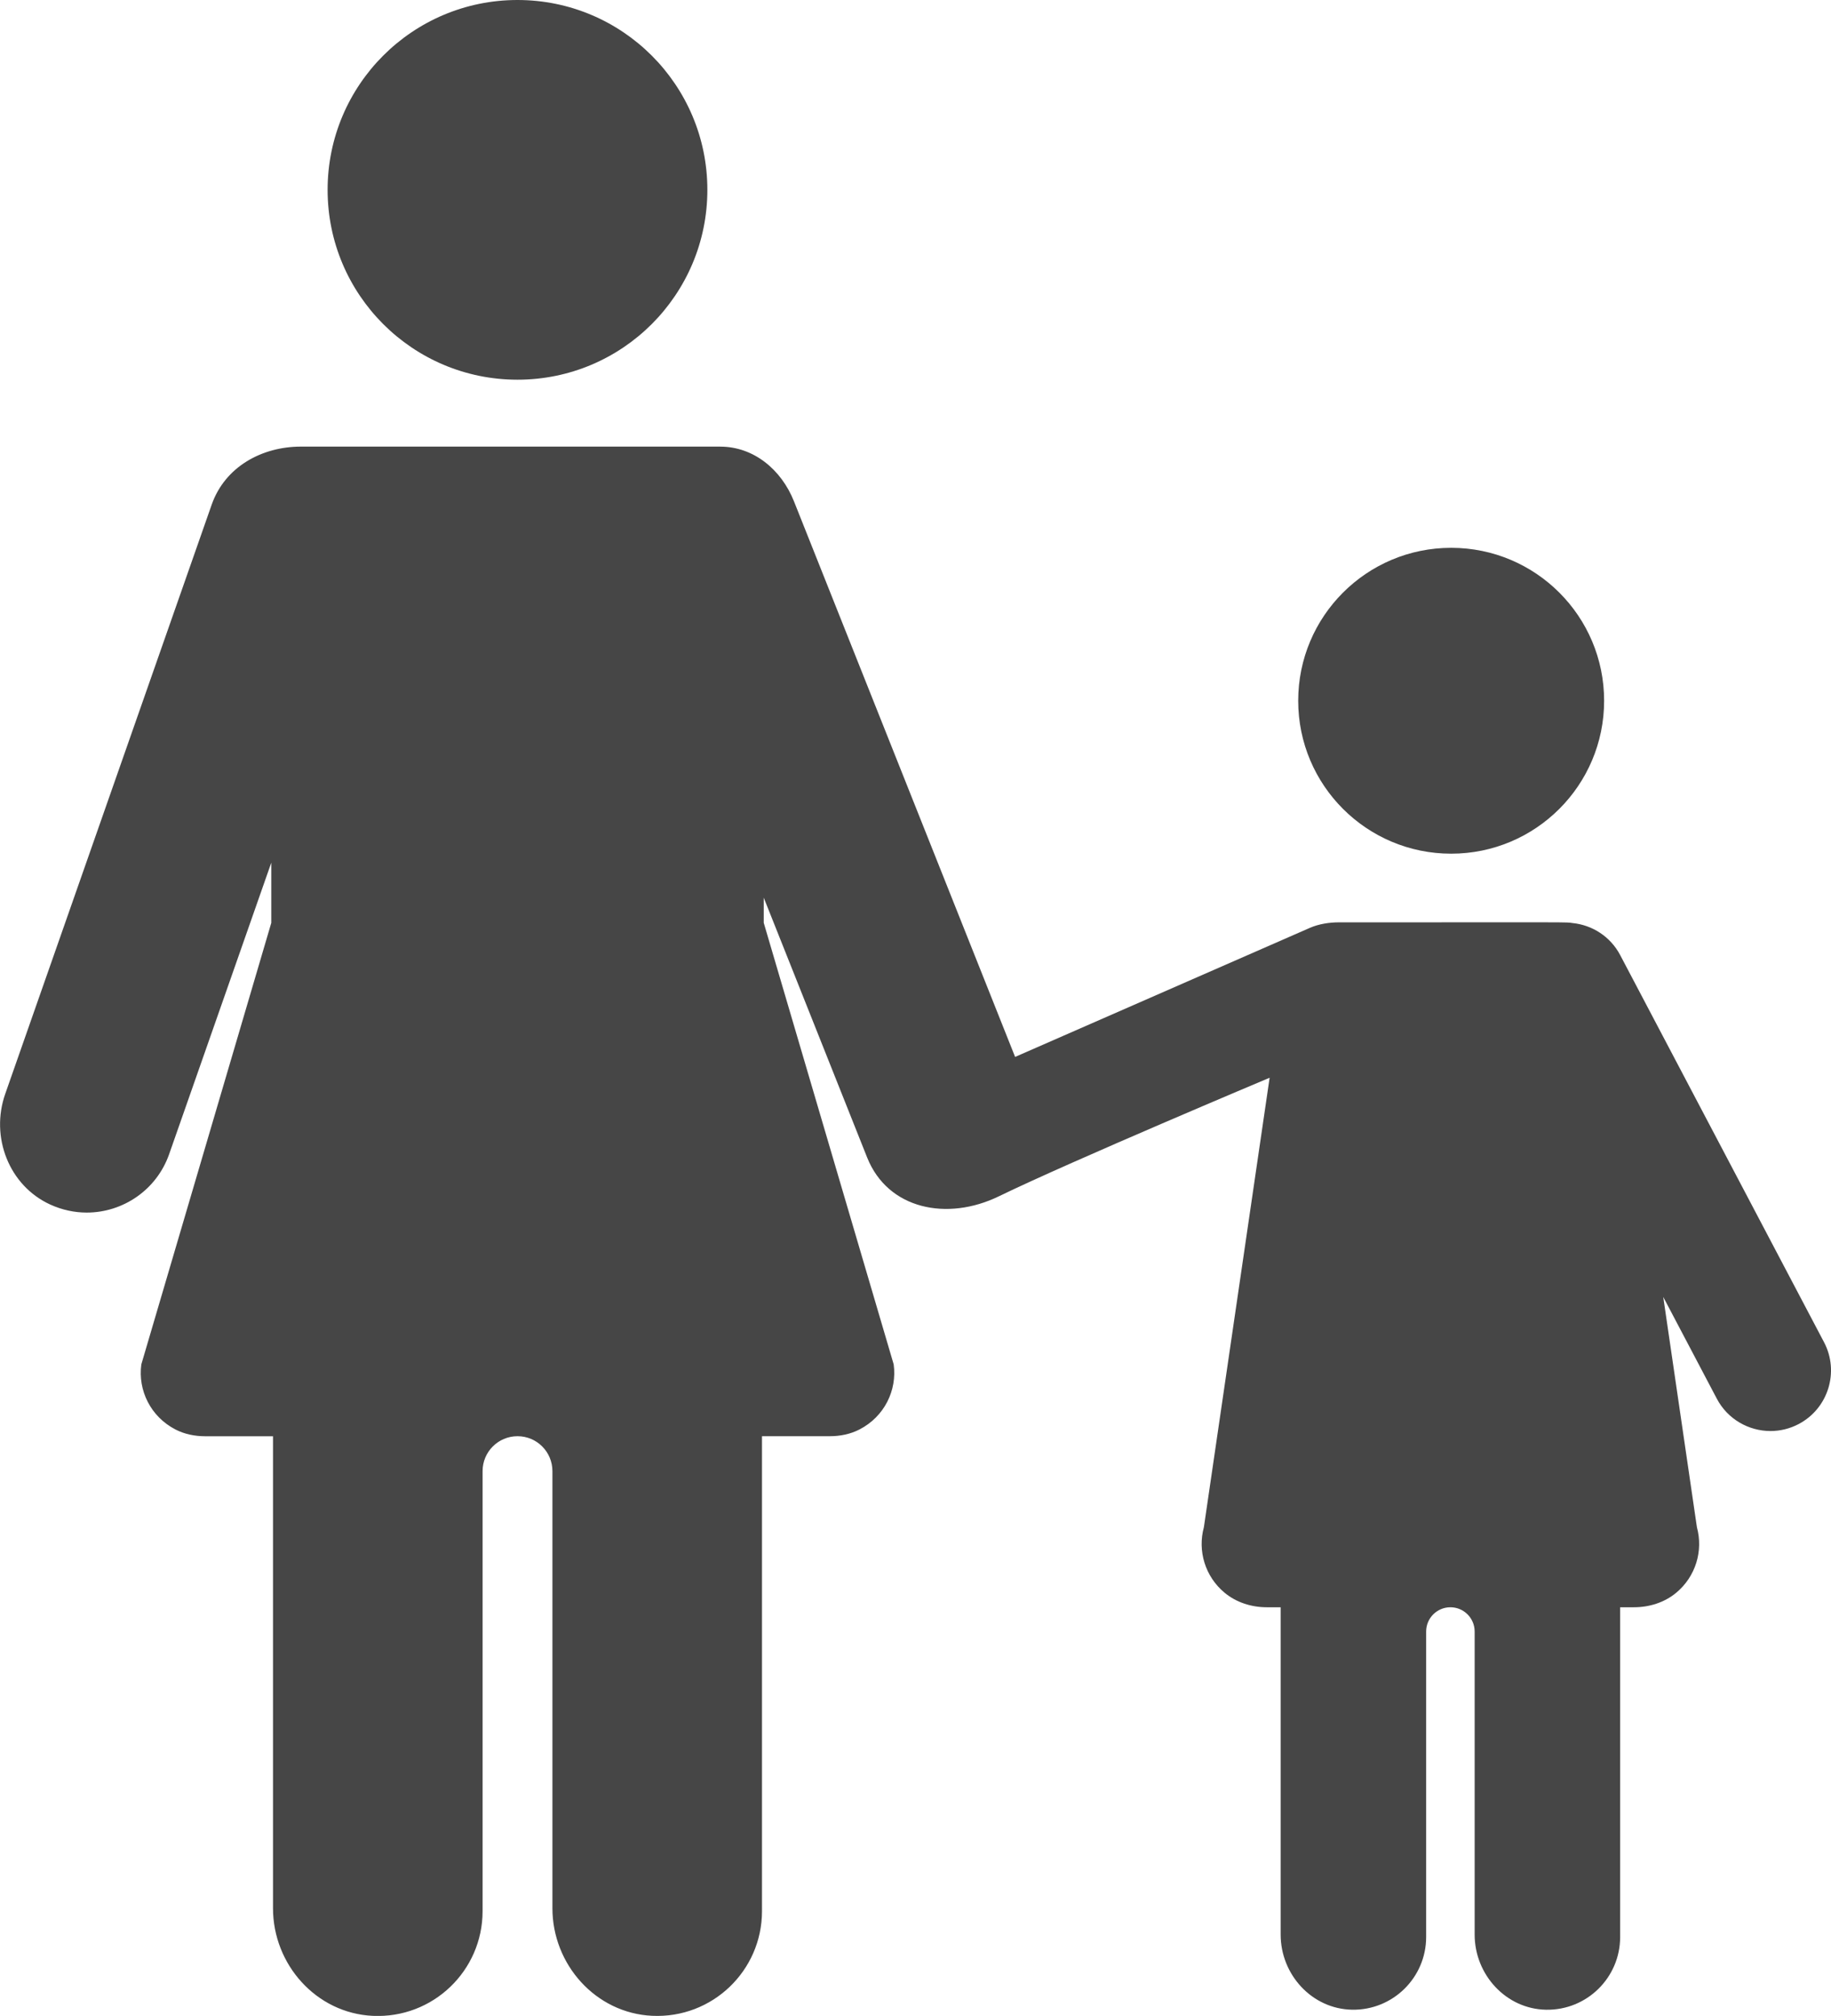
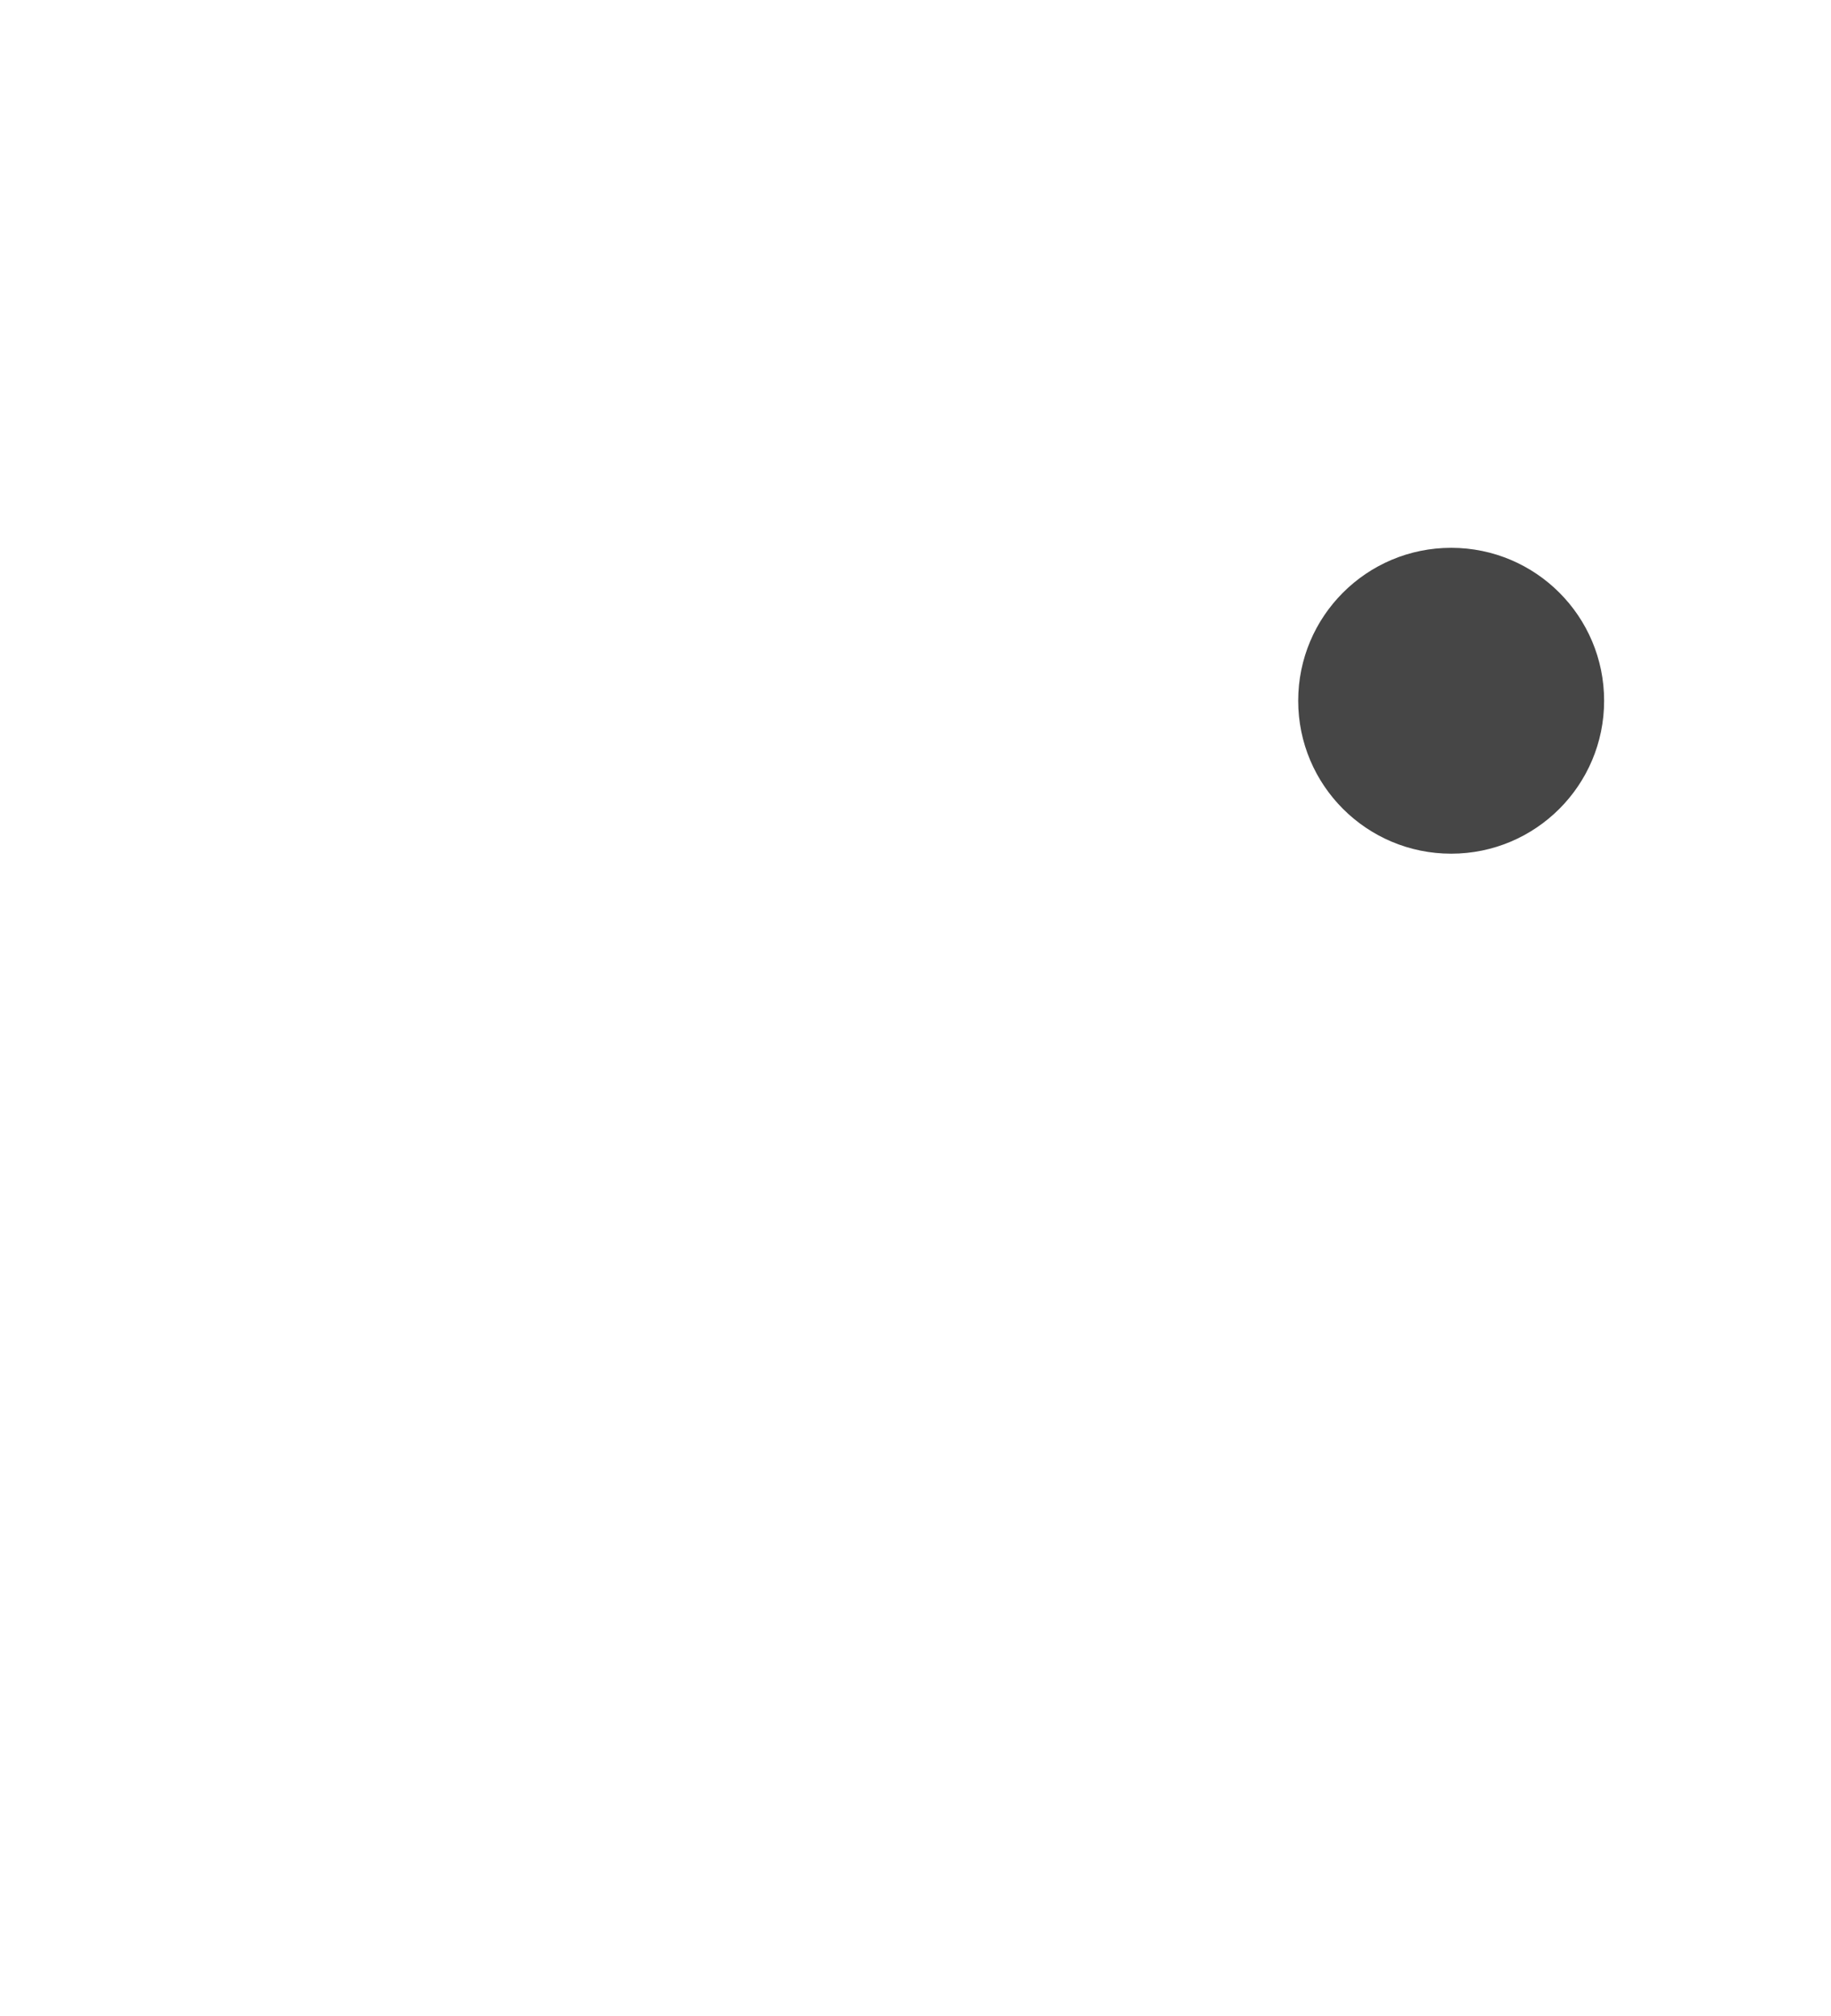
<svg xmlns="http://www.w3.org/2000/svg" version="1.1" id="Capa_1" x="0px" y="0px" width="67.202px" height="74px" viewBox="716.399 0 67.202 74" enable-background="new 716.399 0 67.202 74" xml:space="preserve">
-   <path fill="#464646" d="M783.345,49.269l-7.481-14.209c-0.362-0.687-1.031-1.105-1.749-1.177c-0.284-0.038,0.336-0.026-8.568-0.026  c-0.356,0-0.741,0.058-1.071,0.202l-10.82,4.738l-8.117-20.396c-0.464-1.166-1.482-2.007-2.706-2.006v-0.001c0,0-11.512,0-15.389,0  c-1.42,0-2.784,0.729-3.276,2.132l-7.577,21.629c-0.553,1.578,0.134,3.368,1.655,4.063c0.438,0.199,0.893,0.293,1.337,0.293  c1.324,0,2.563-0.826,3.025-2.146l3.748-10.698v2.209l-4.77,16.208c-0.129,0.953,0.34,1.919,1.256,2.391  c0.334,0.172,0.711,0.247,1.087,0.247h2.49v17.325c0,2.071,1.592,3.854,3.66,3.951c2.209,0.104,4.032-1.656,4.032-3.842V54.002  c0-0.709,0.574-1.282,1.282-1.282l0,0c0.708,0,1.281,0.573,1.281,1.282v16.043c0,2.071,1.592,3.854,3.66,3.951  c2.209,0.104,4.032-1.656,4.032-3.842V52.72h2.491c0.376,0,0.752-0.075,1.086-0.247c0.916-0.472,1.386-1.438,1.256-2.391  l-4.769-16.208v-0.922l3.795,9.537c0.759,1.905,2.938,2.346,4.832,1.426c2.67-1.298,9.94-4.353,9.94-4.353l-2.413,16.5  c-0.236,0.866,0.044,1.809,0.761,2.404c0.431,0.358,0.986,0.533,1.548,0.533h0.509v12.015c0,1.47,1.149,2.731,2.62,2.758  c1.497,0.027,2.72-1.179,2.72-2.669V59.889c0-0.49,0.398-0.89,0.89-0.89l0,0c0.491,0,0.89,0.399,0.89,0.89v11.125  c0,1.471,1.15,2.732,2.62,2.759c1.498,0.027,2.72-1.179,2.72-2.669V58.999h0.509c0.562,0,1.117-0.174,1.548-0.532  c0.717-0.596,0.997-1.538,0.761-2.404l-1.236-8.455l1.966,3.734c0.398,0.756,1.172,1.188,1.972,1.188  c0.349,0,0.703-0.083,1.034-0.257C783.5,51.701,783.917,50.355,783.345,49.269z" />
-   <circle fill="#464646" cx="735.392" cy="6.969" r="6.969" />
  <circle fill="#464646" cx="769.66" cy="25.723" r="5.614" />
</svg>